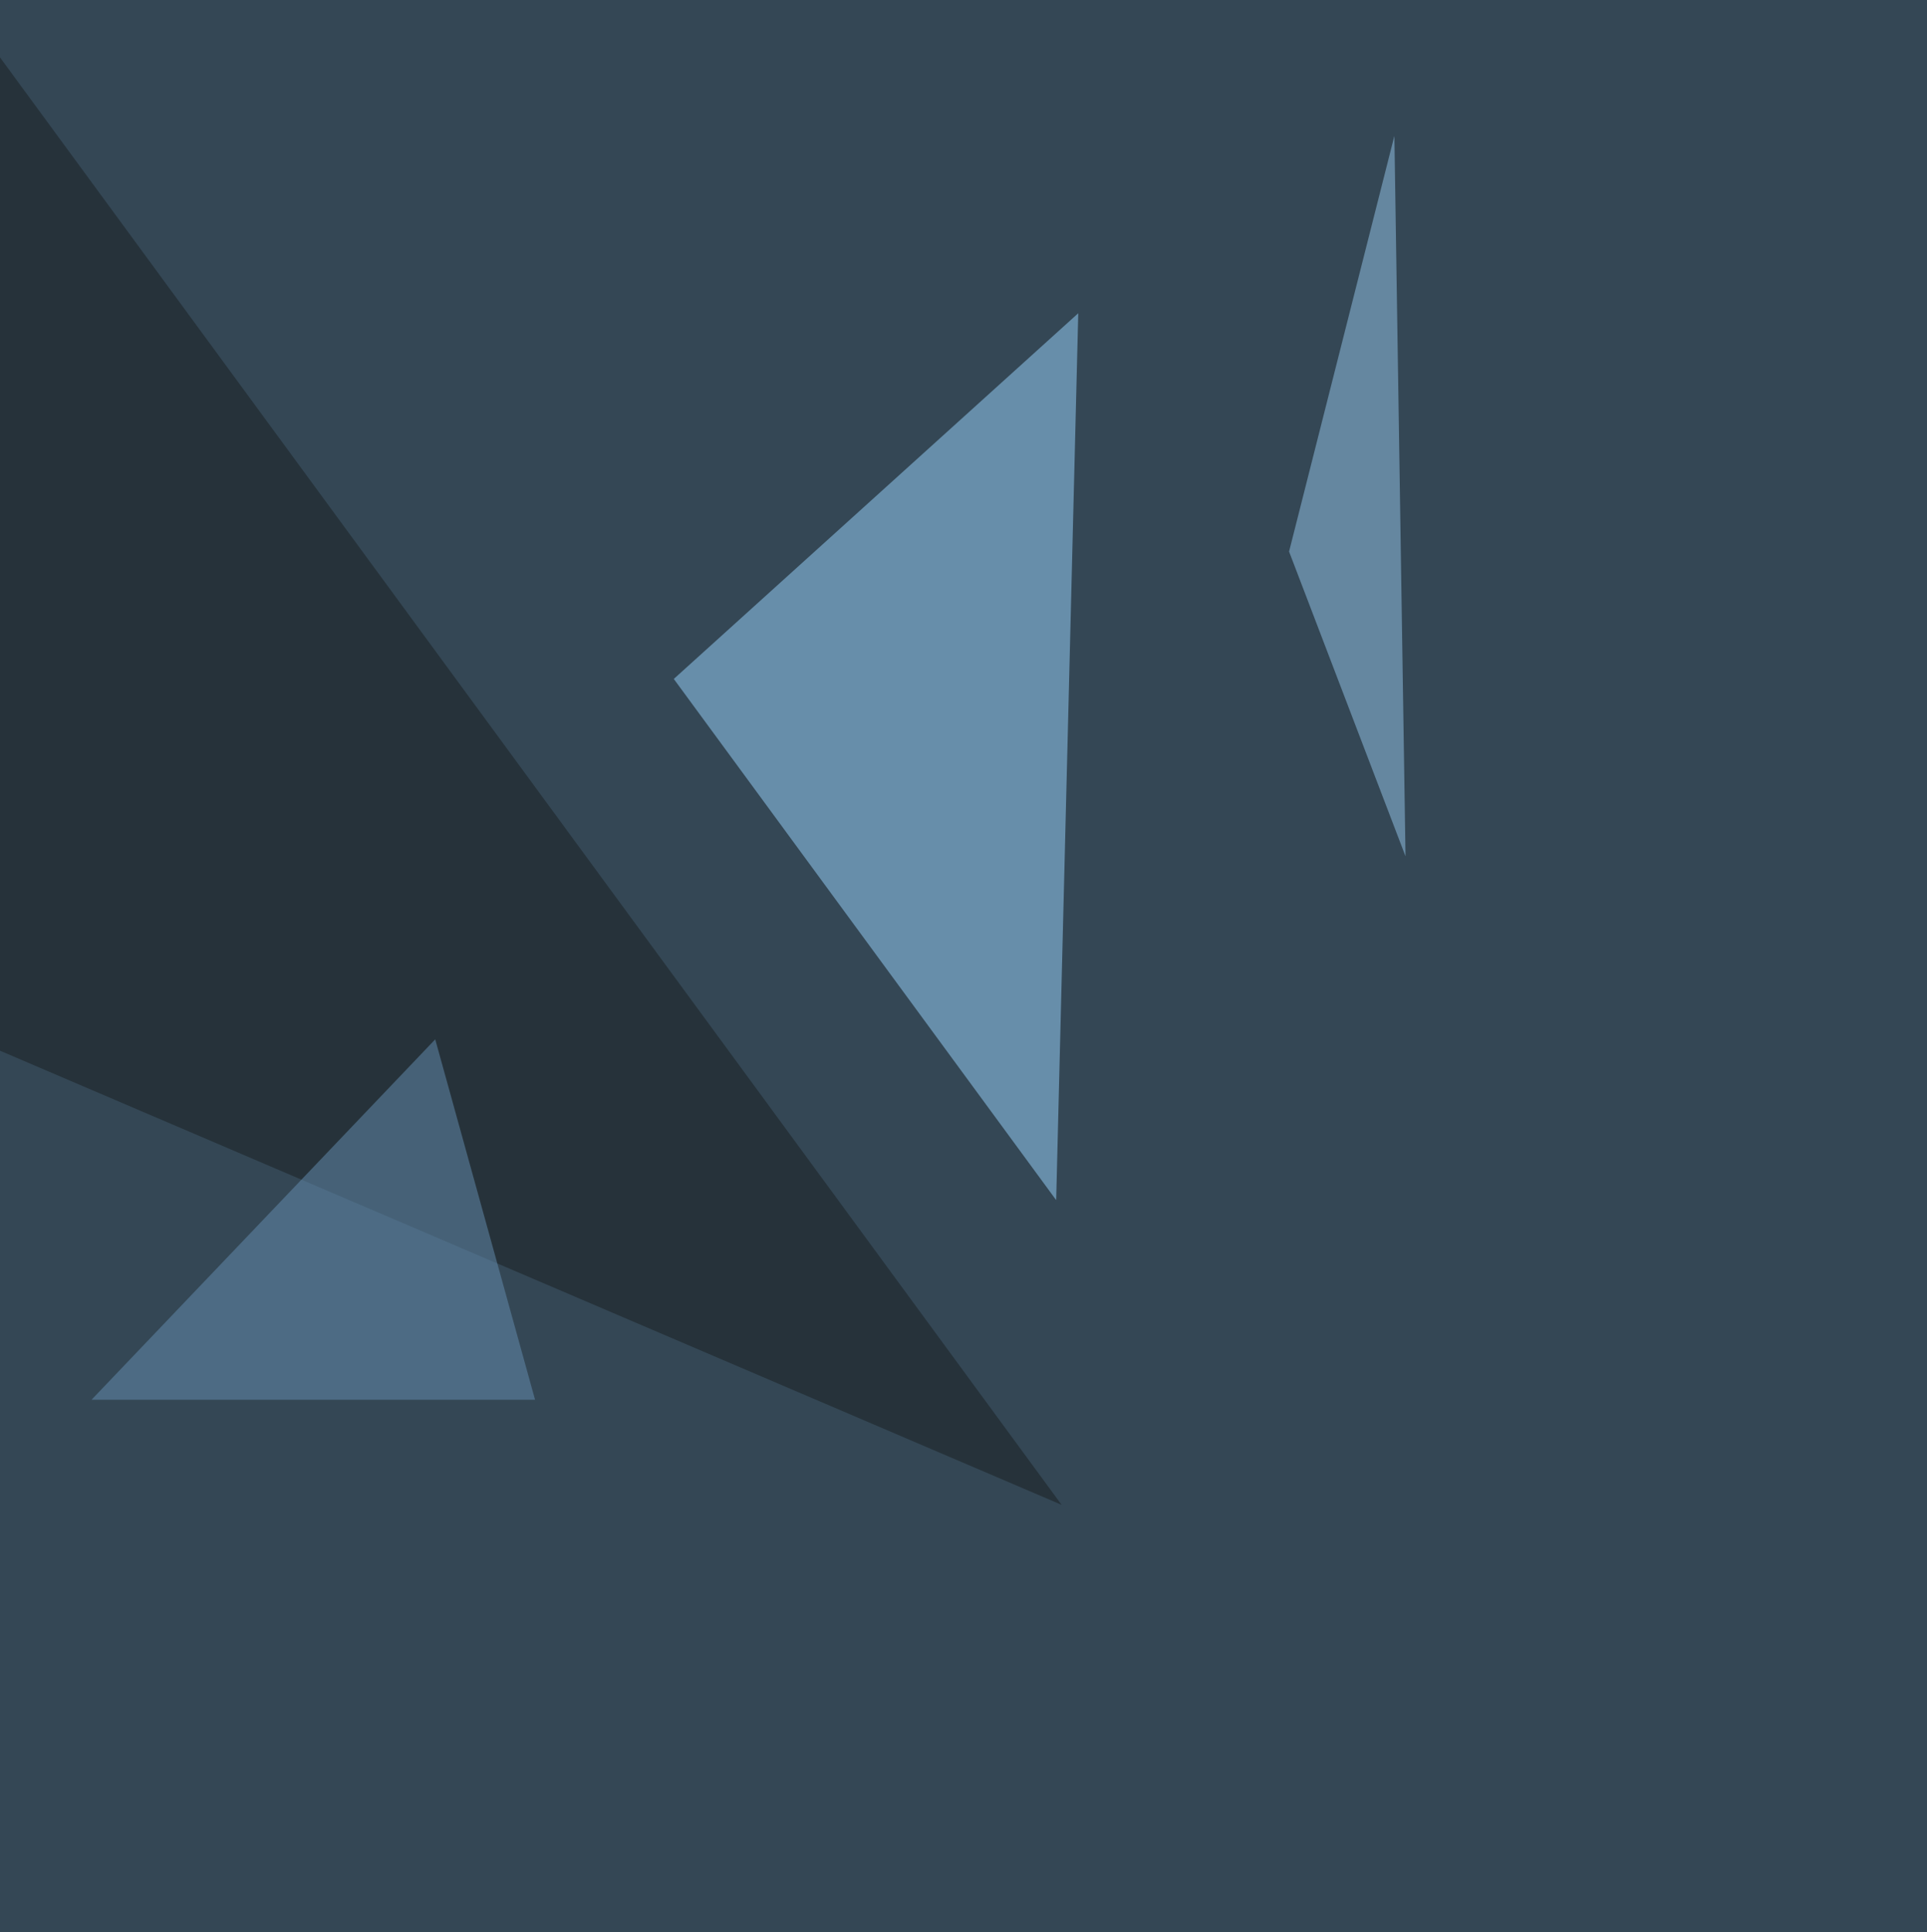
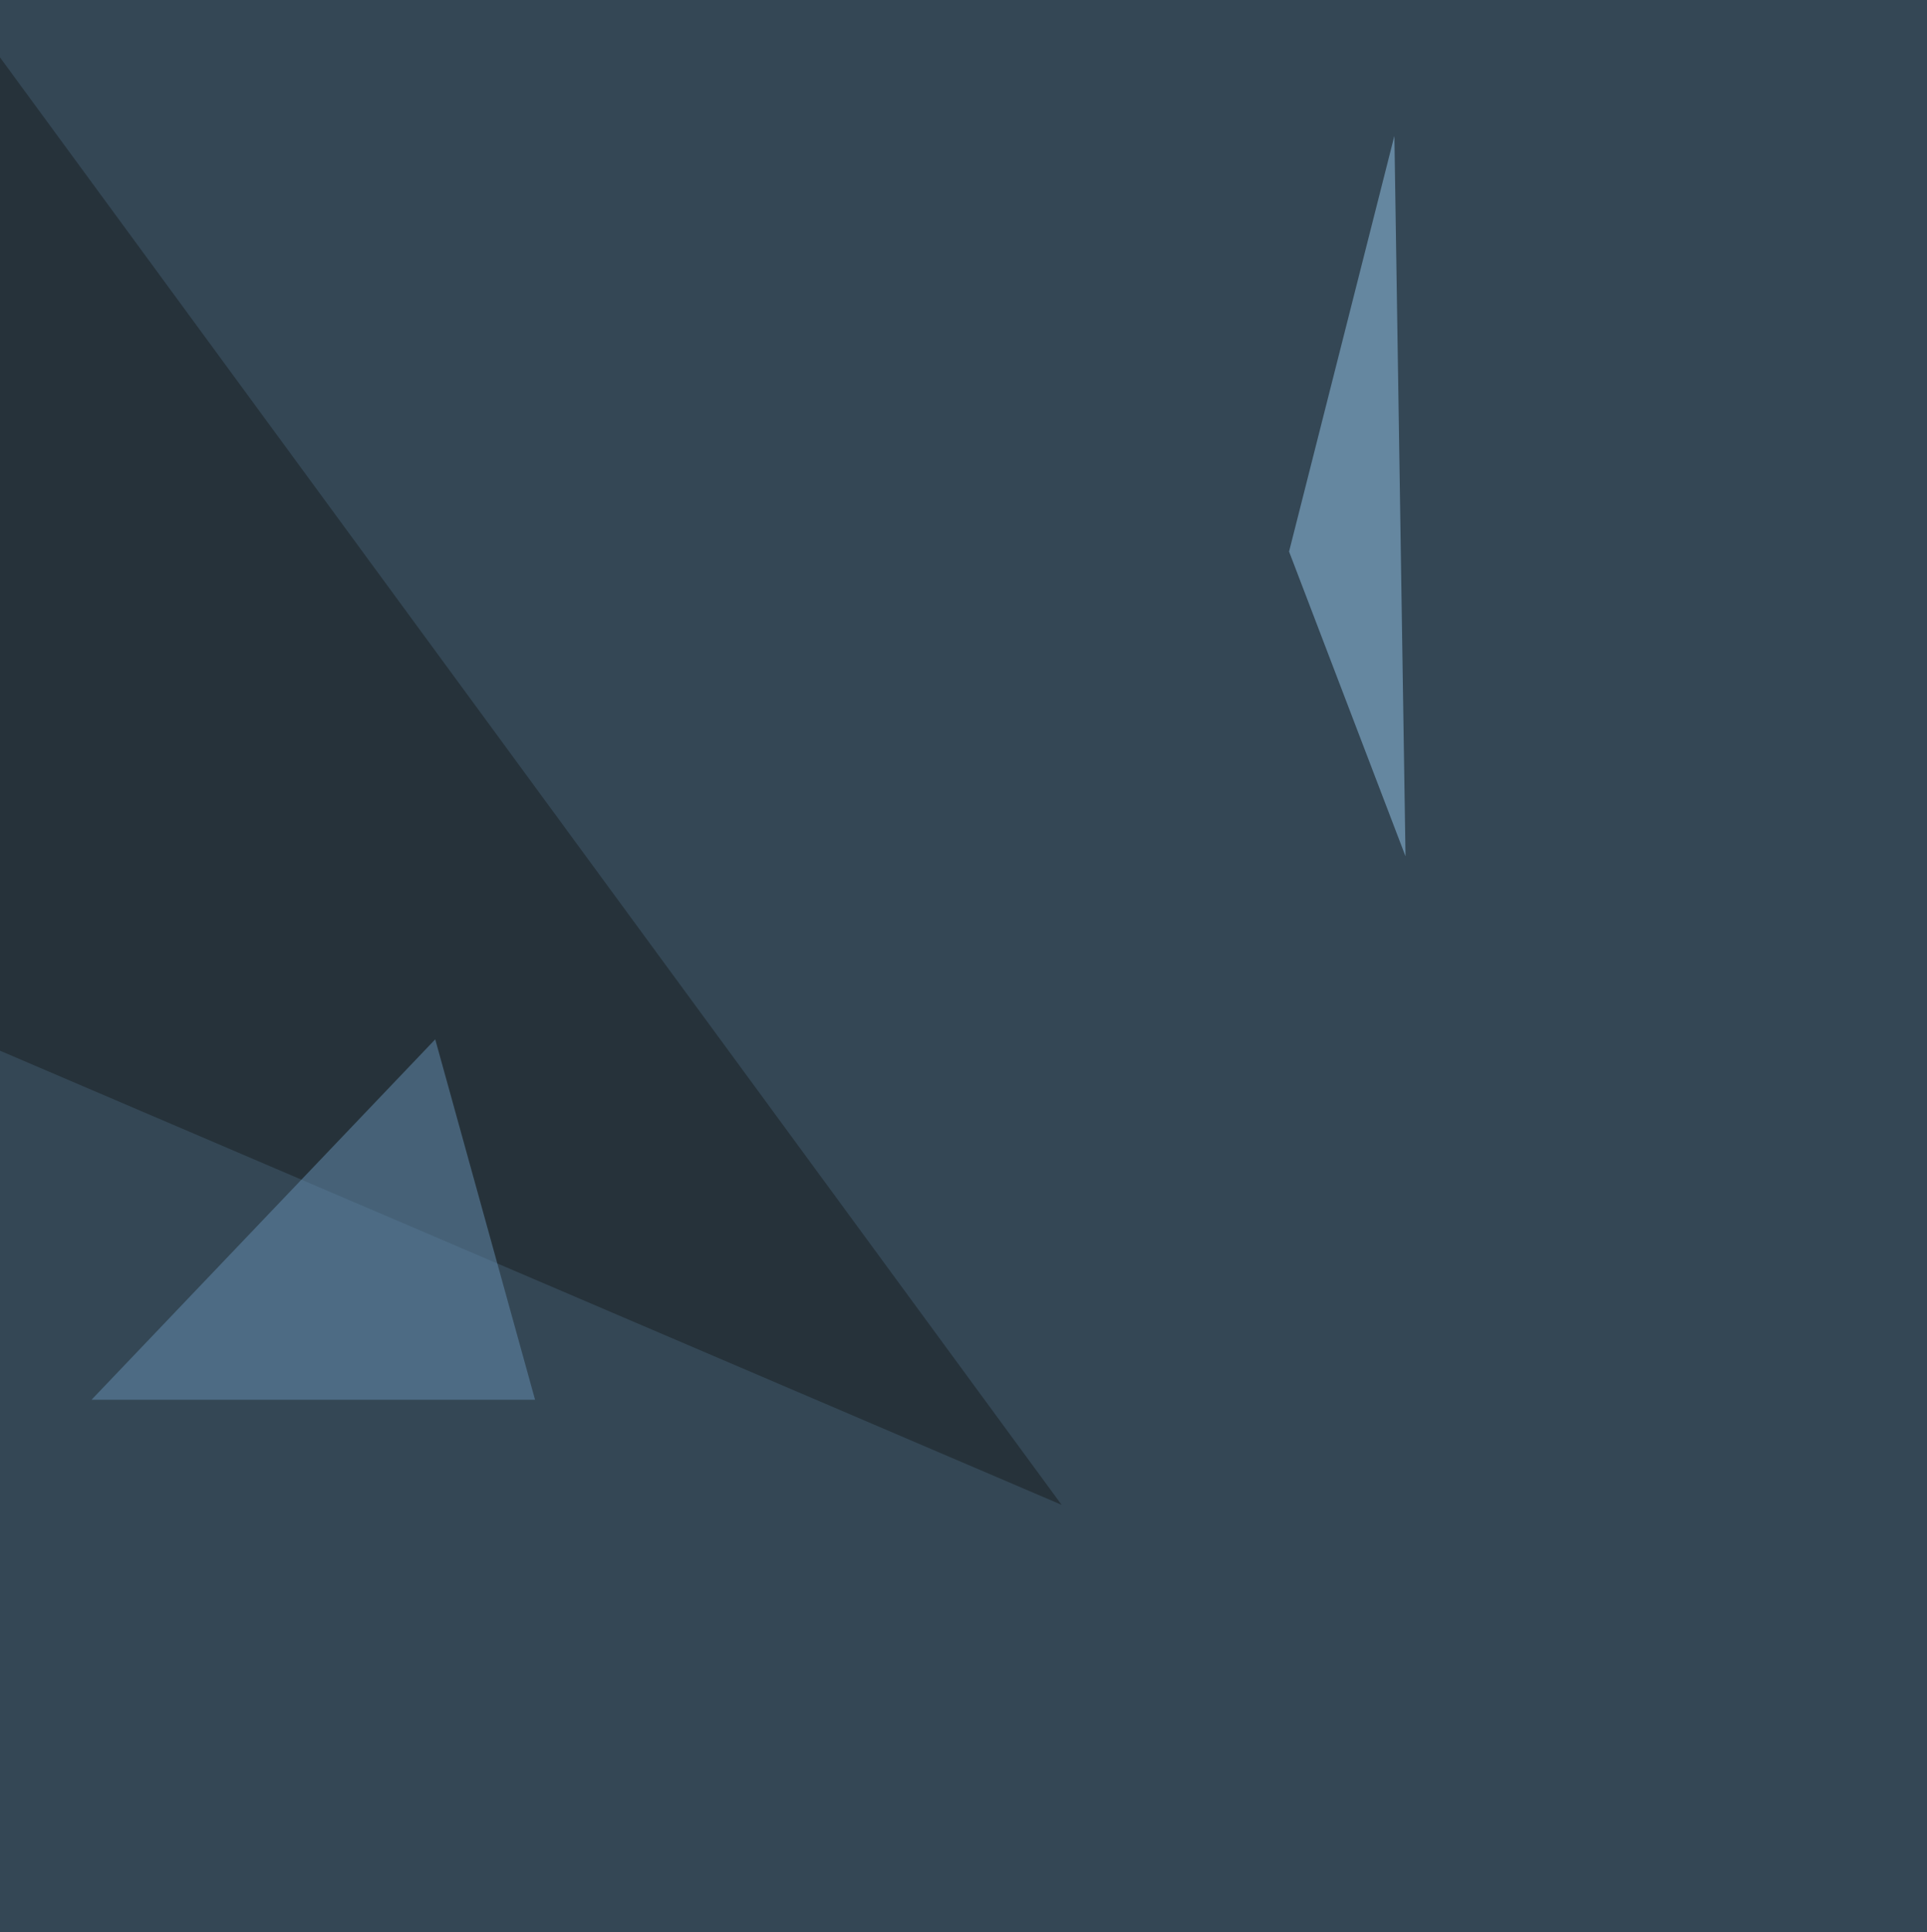
<svg xmlns="http://www.w3.org/2000/svg" width="1021" height="1024">
  <filter id="a">
    <feGaussianBlur stdDeviation="55" />
  </filter>
  <rect width="100%" height="100%" fill="#344755" />
  <g filter="url(#a)">
    <g fill-opacity=".5">
-       <path fill="#9ad7ff" d="M571.3 166L357 359.8 559.6 636z" />
      <path fill="#181e21" d="M-7.3 553.7l569.8 243.8L-19 4.5z" />
      <path fill="#97c8ed" d="M738.8 72L683 292.3l61.7 161.5z" />
      <path fill="#6690b4" d="M230.6 550.8l52.9 191h-235z" />
    </g>
  </g>
</svg>